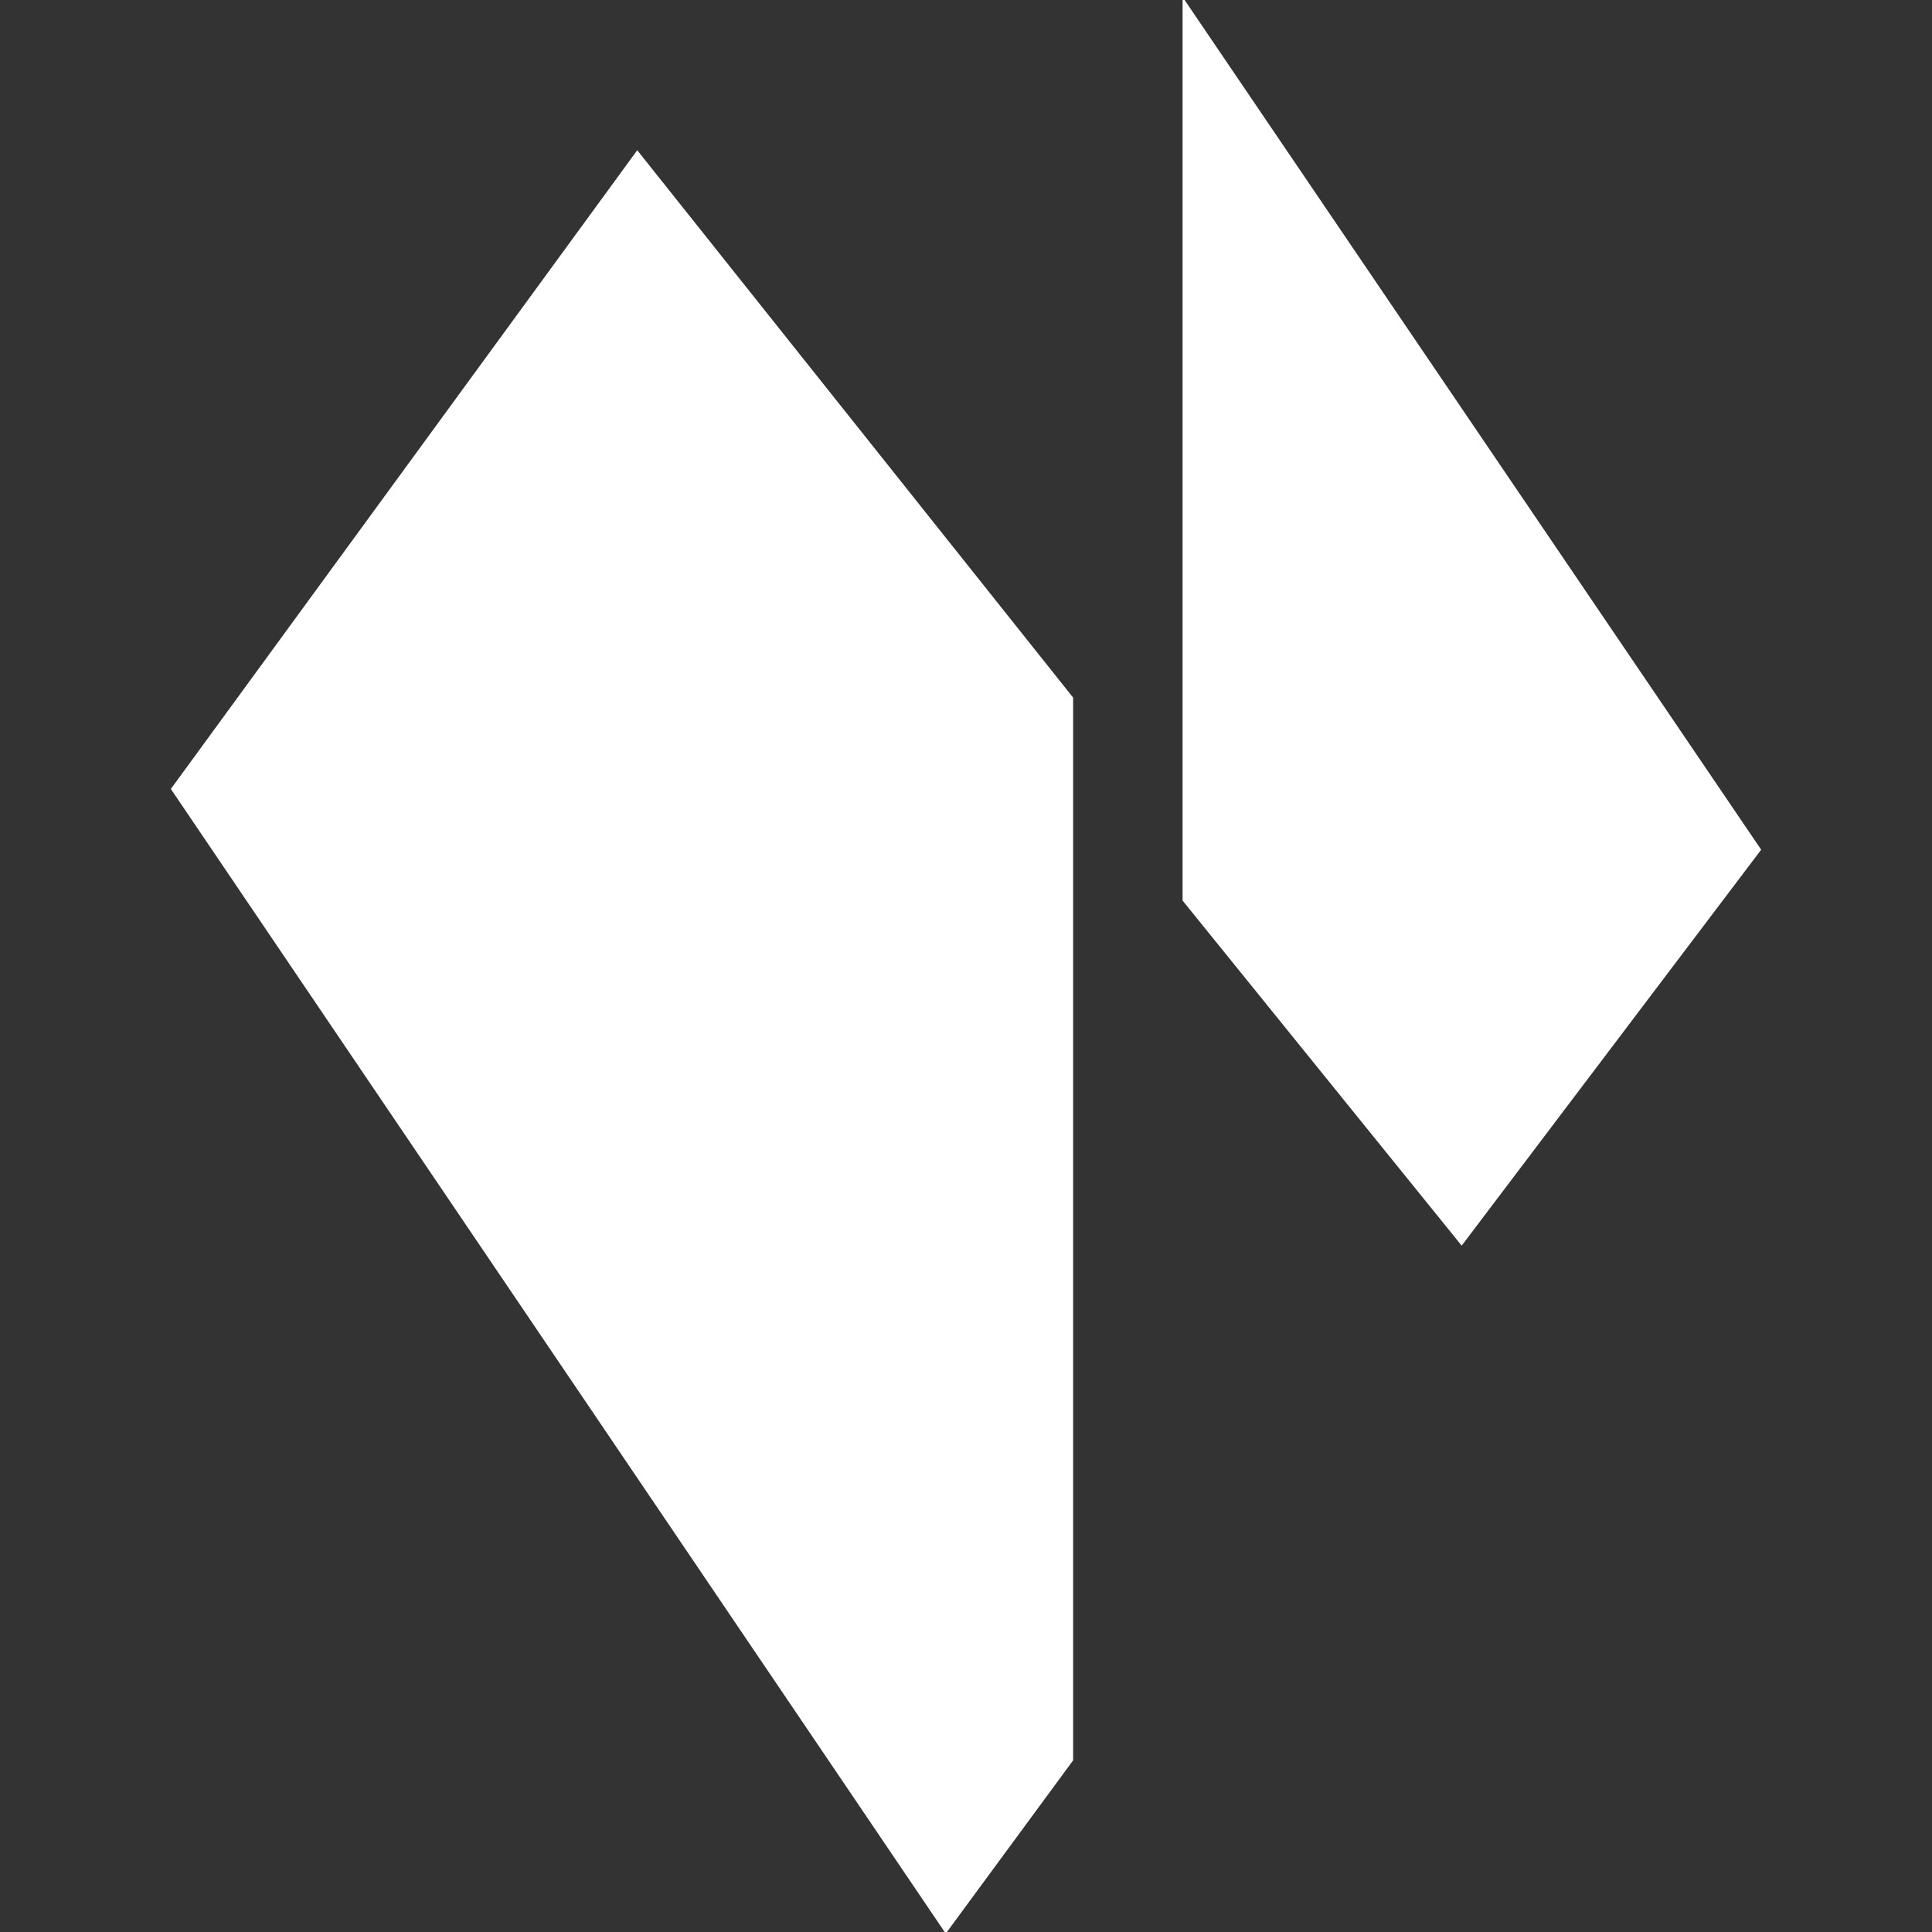
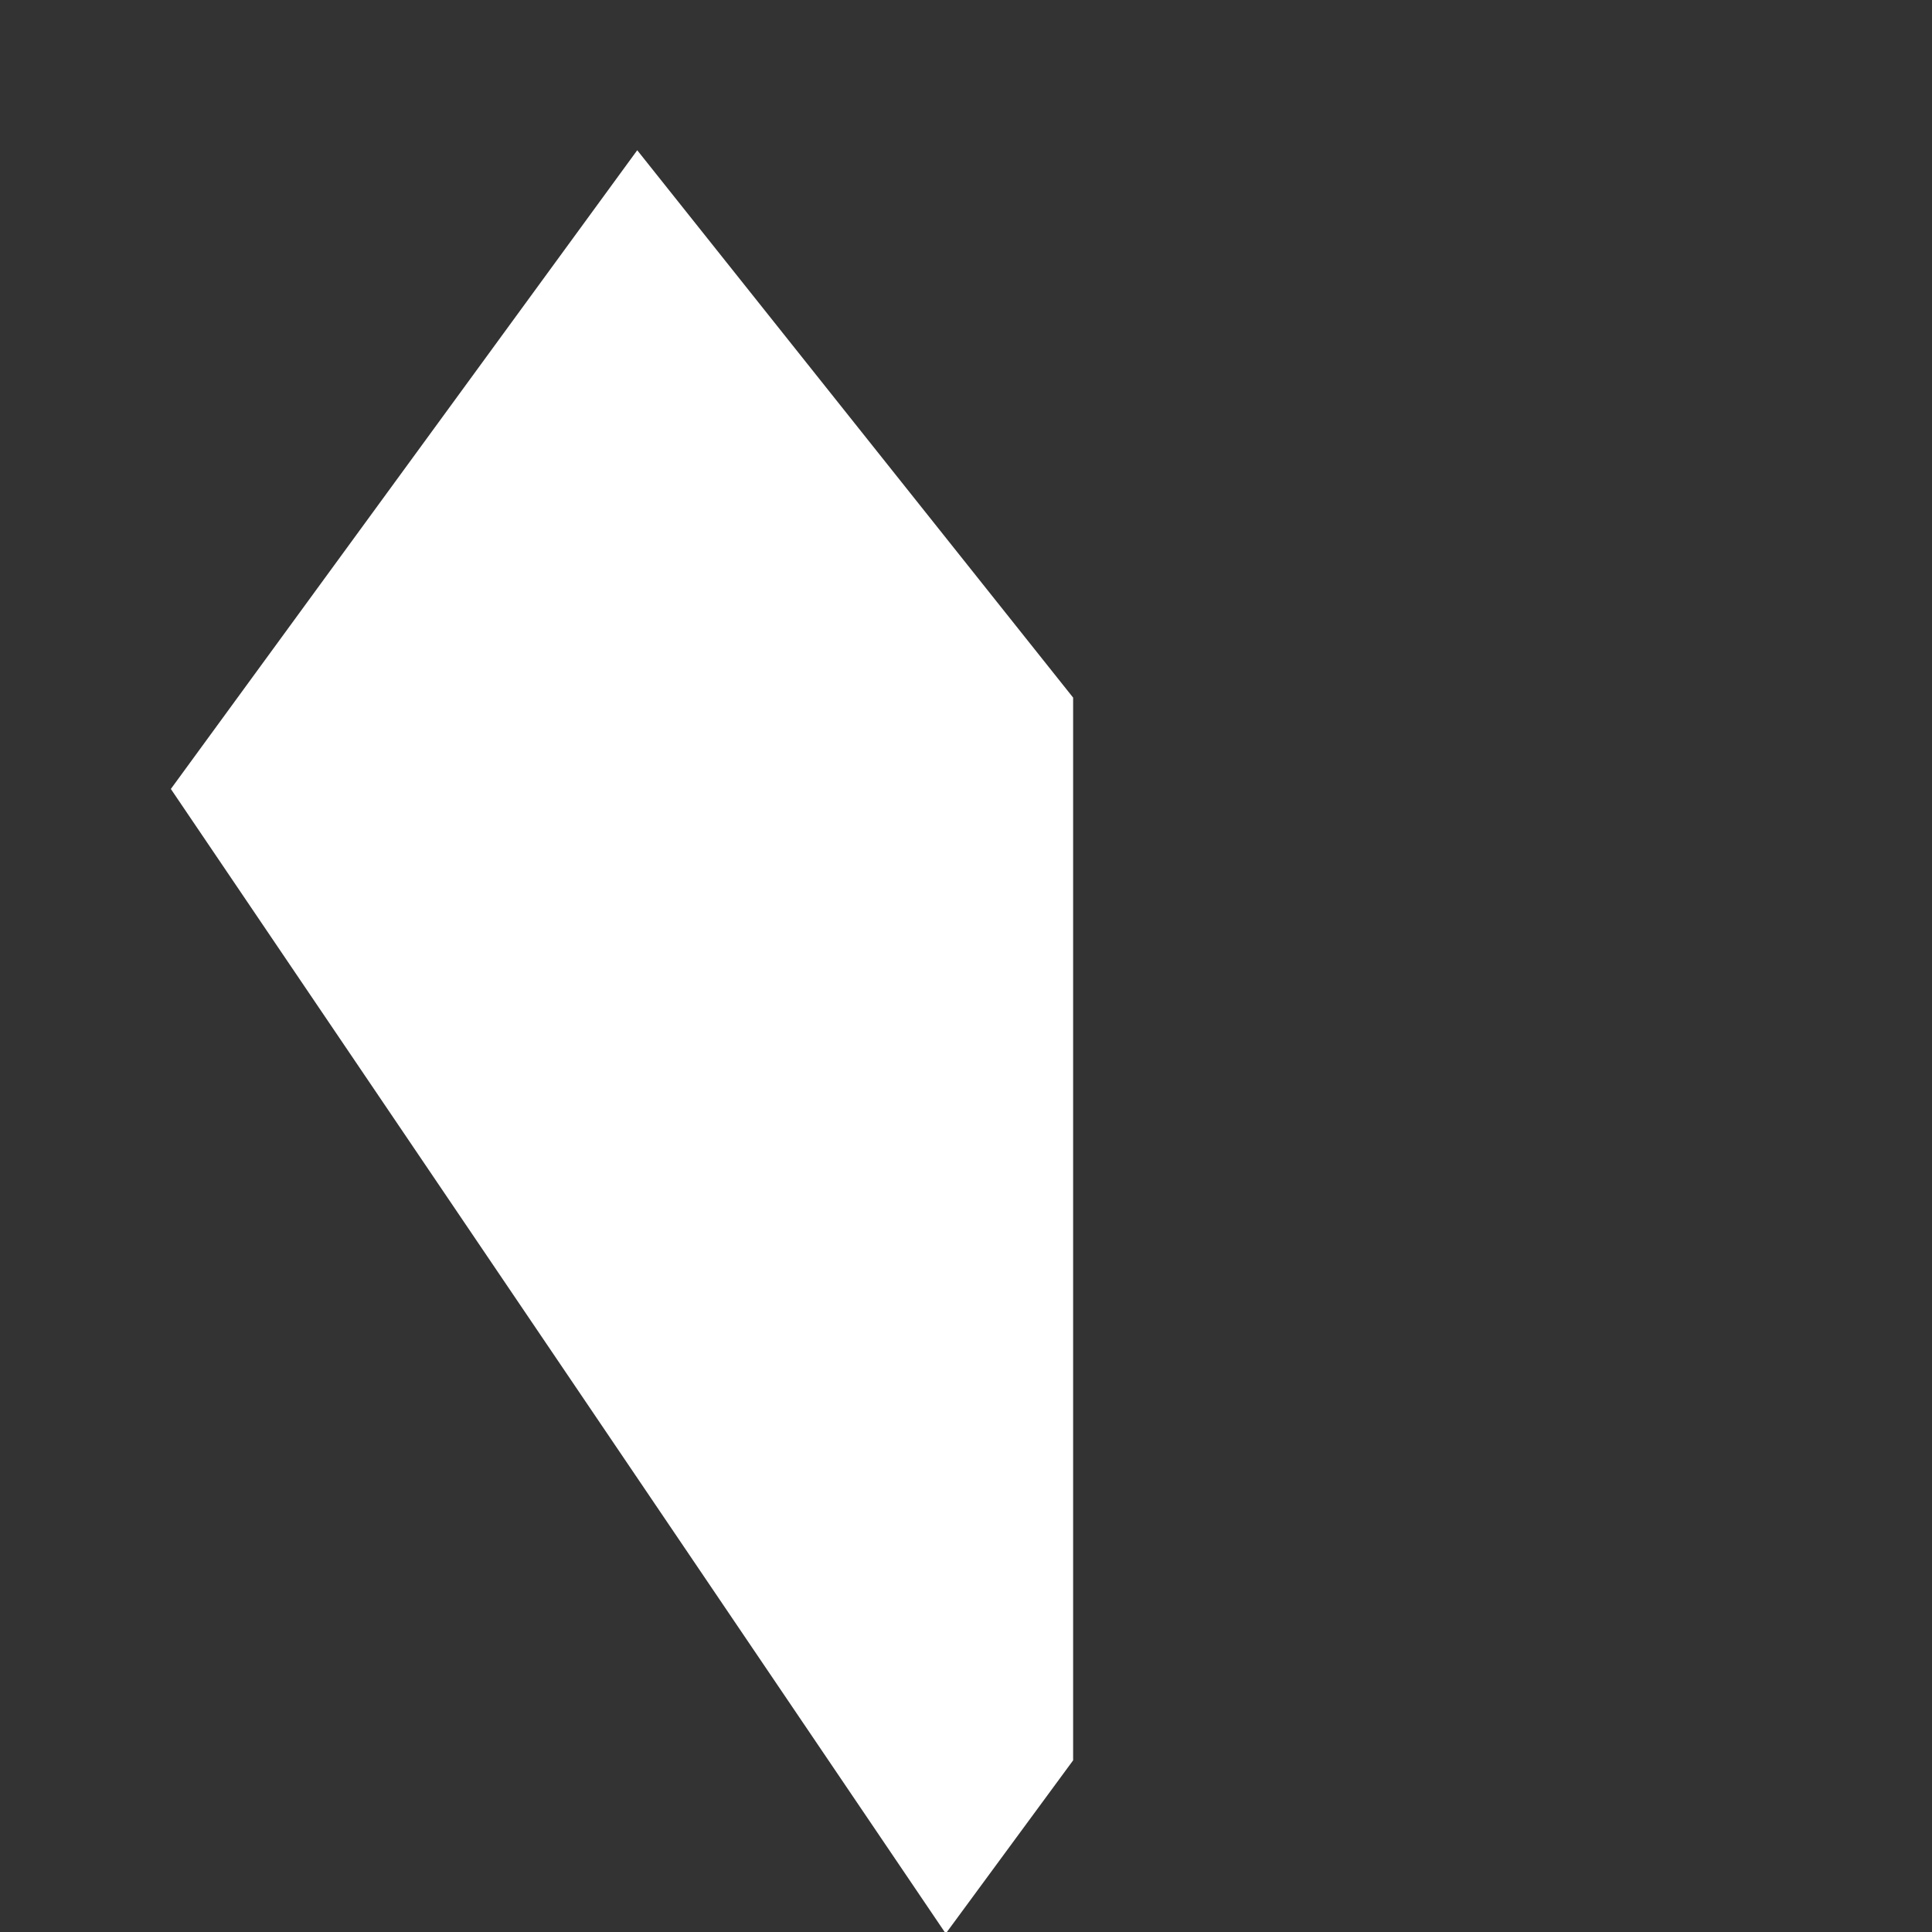
<svg xmlns="http://www.w3.org/2000/svg" fill="#ffffff" width="800px" height="800px" viewBox="-94.44 0 1061 1061" stroke="#ffffff">
  <rect x="-94.44" y="0" width="1061" height="1061" fill="#333333" stroke="none" />
  <g id="SVGRepo_bgCarrier" stroke-width="0" />
  <g id="SVGRepo_tracerCarrier" stroke-linecap="round" stroke-linejoin="round" />
  <g id="SVGRepo_iconCarrier">
    <polygon points="255.53 83.33 0 433.29 424.95 1061 494.39 966.57 494.39 383.29 255.53 83.33" />
-     <polygon points="555.5 0 555.5 494.39 708.26 683.26 872.13 466.62 555.5 0" />
  </g>
</svg>